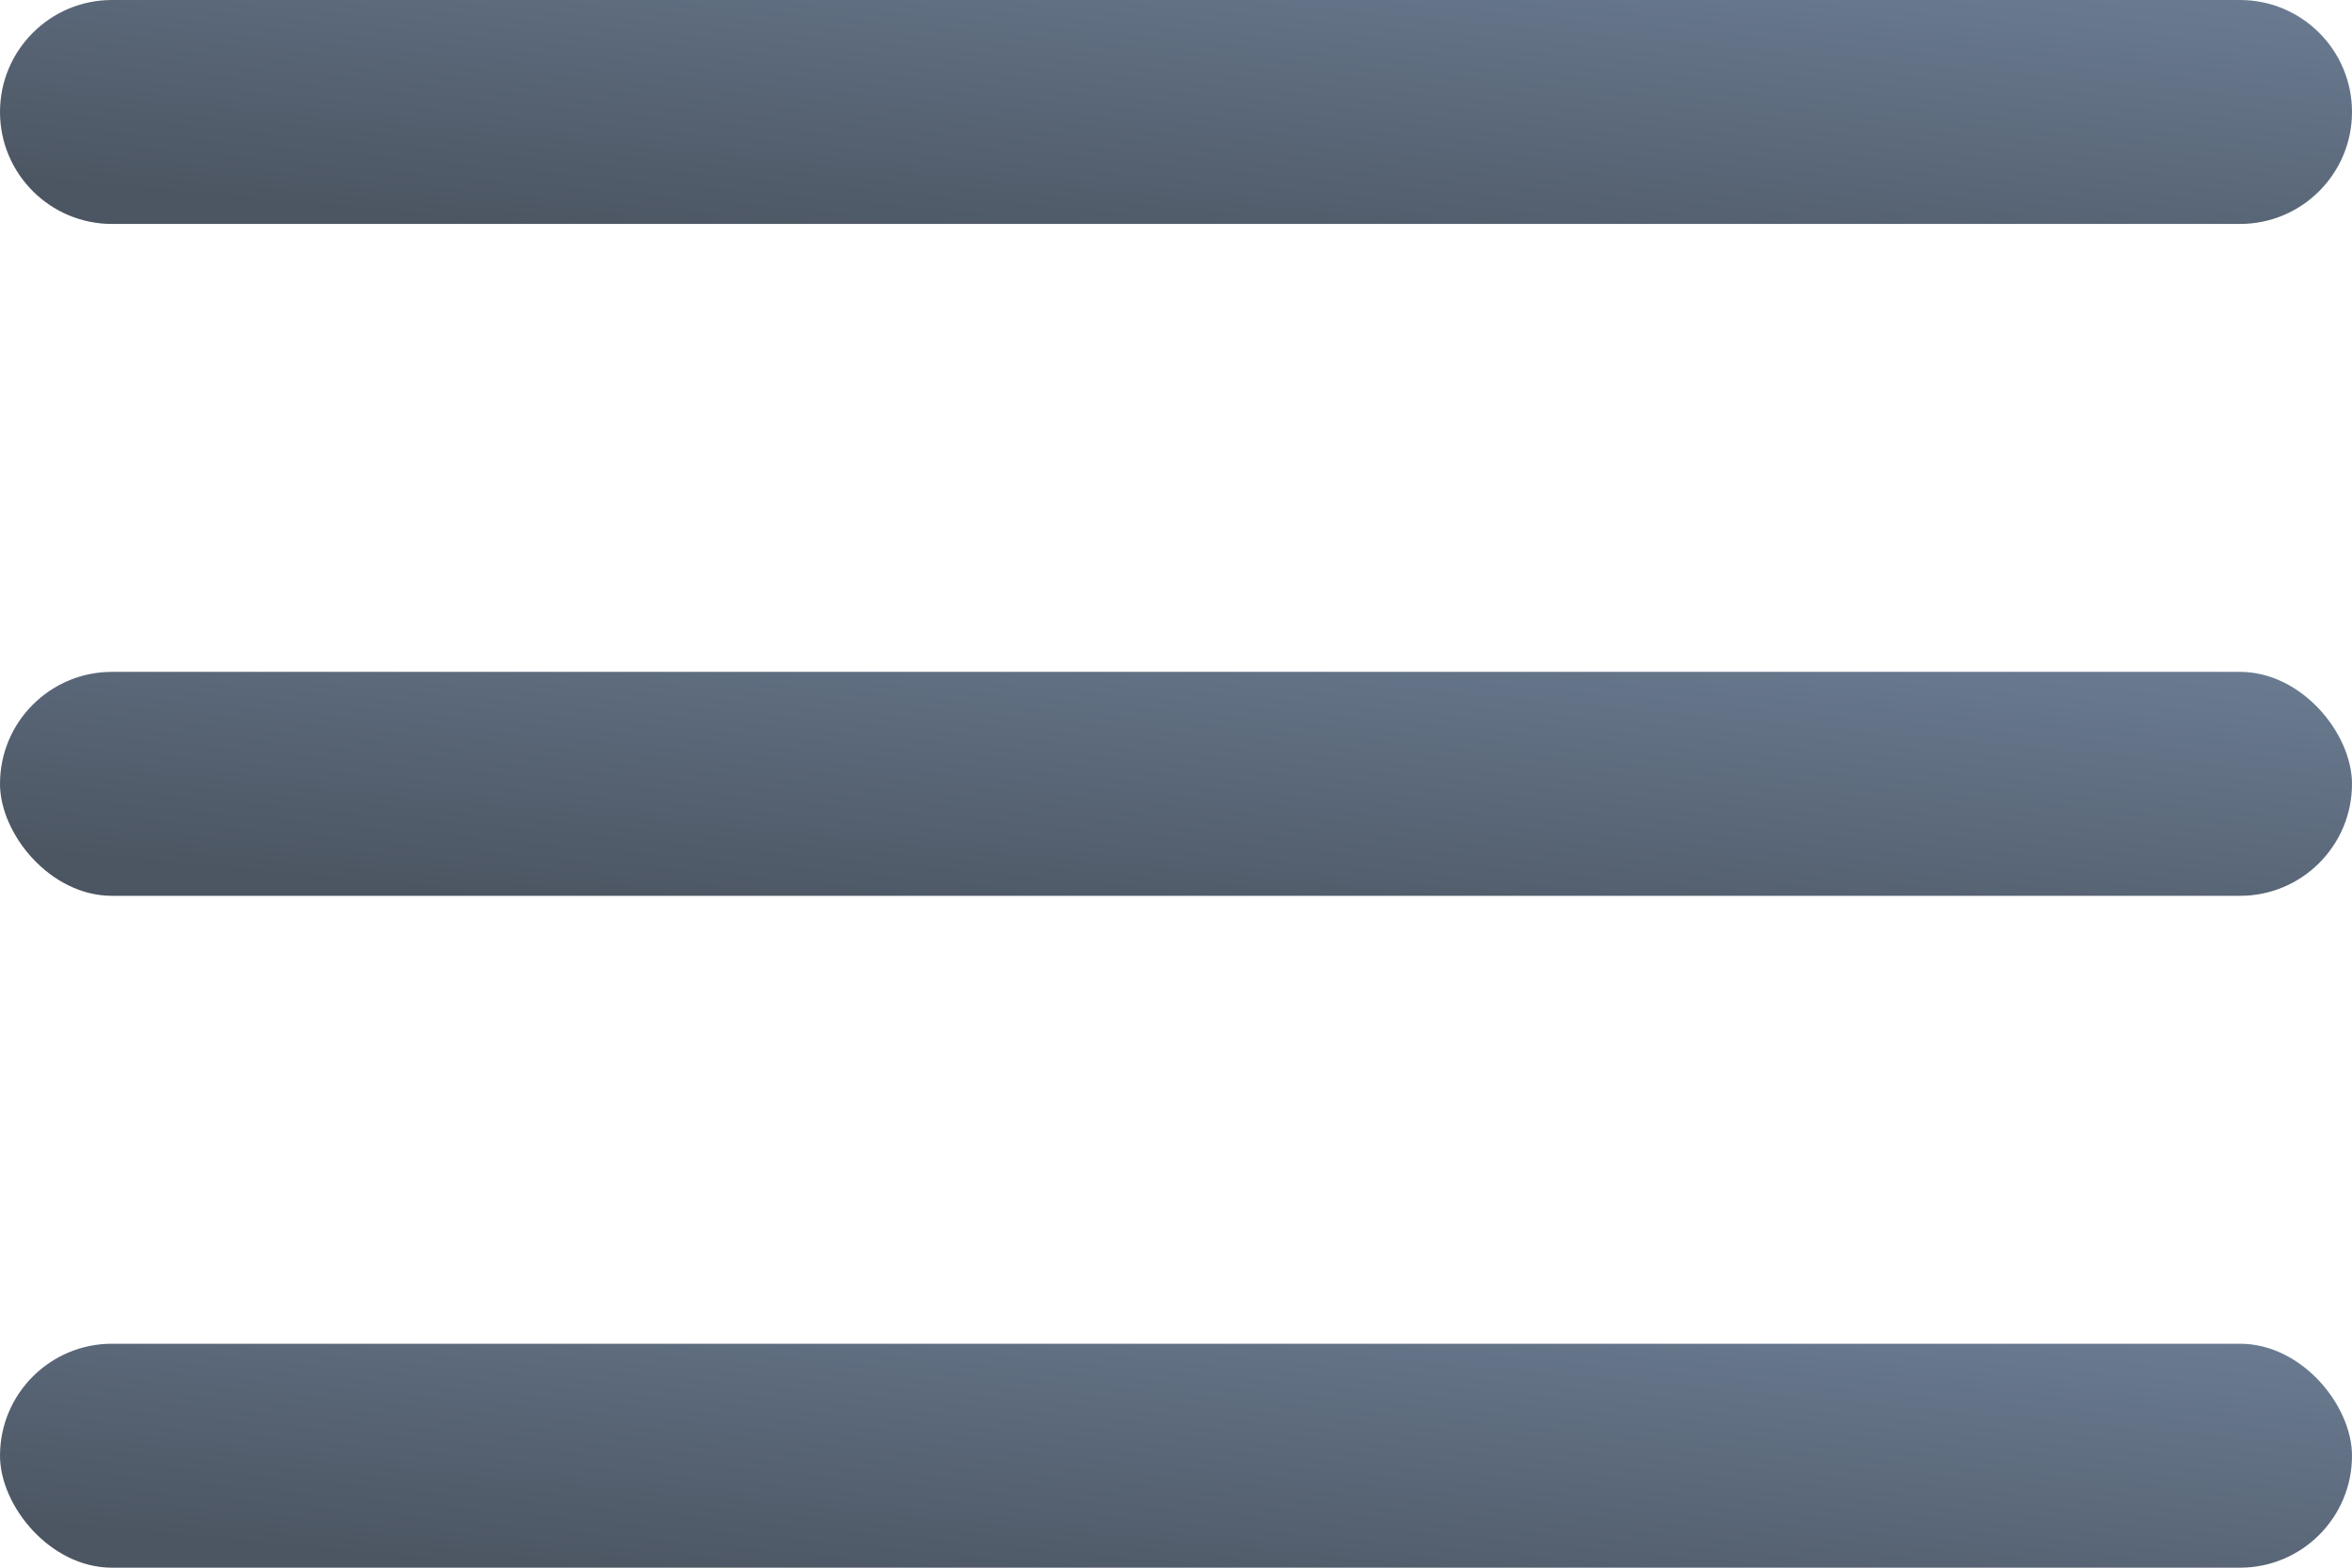
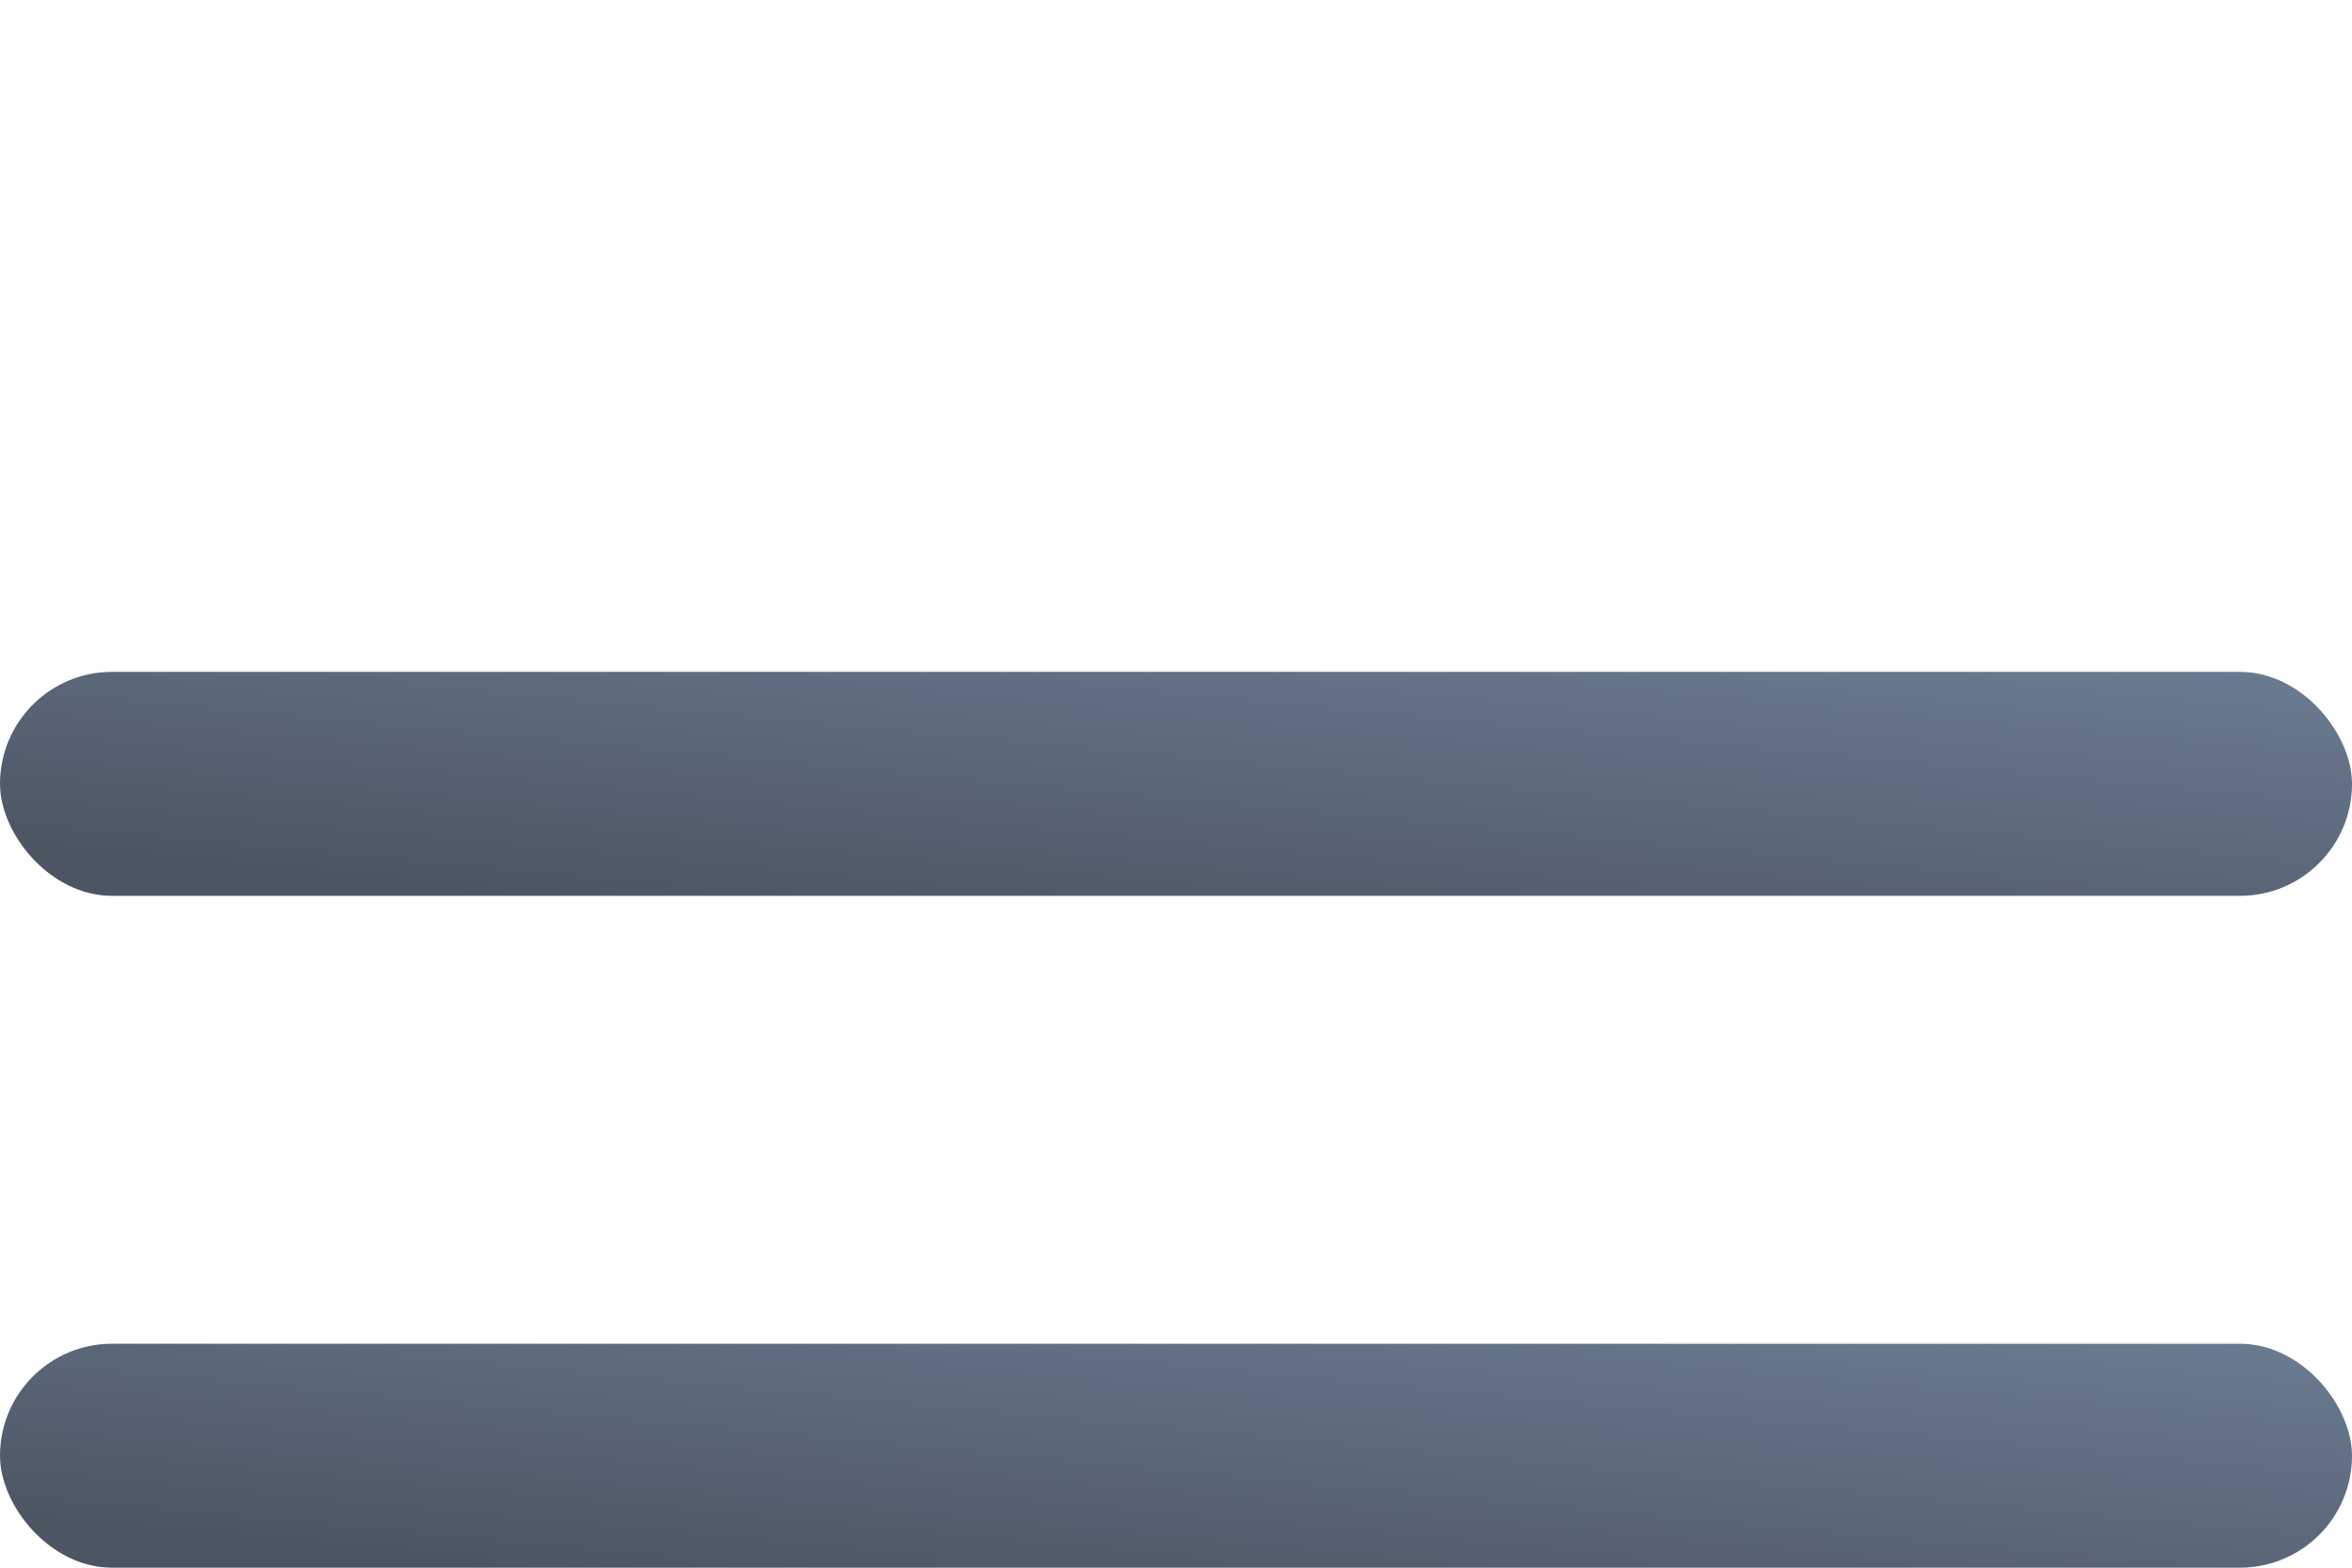
<svg xmlns="http://www.w3.org/2000/svg" width="21" height="14" viewBox="0 0 21 14" fill="none">
-   <path d="M0 1C0 0.448 0.448 0 1 0H20C20.552 0 21 0.448 21 1V1C21 1.552 20.552 2 20 2H1C0.448 2 0 1.552 0 1V1Z" fill="url(#paint0_linear_168_40)" fill-opacity="0.8" />
  <rect y="6" width="21" height="2" rx="1" fill="url(#paint1_linear_168_40)" fill-opacity="0.8" />
  <rect y="12" width="21" height="2" rx="1" fill="url(#paint2_linear_168_40)" fill-opacity="0.8" />
  <defs>
    <linearGradient id="paint0_linear_168_40" x1="3.973" y1="2" x2="4.366" y2="-2.18" gradientUnits="userSpaceOnUse">
      <stop stop-color="#1F2B3B" />
      <stop offset="1" stop-color="#4C6381" />
    </linearGradient>
    <linearGradient id="paint1_linear_168_40" x1="3.973" y1="8" x2="4.366" y2="3.82" gradientUnits="userSpaceOnUse">
      <stop stop-color="#1F2B3B" />
      <stop offset="1" stop-color="#4C6381" />
    </linearGradient>
    <linearGradient id="paint2_linear_168_40" x1="3.973" y1="14" x2="4.366" y2="9.82" gradientUnits="userSpaceOnUse">
      <stop stop-color="#1F2B3B" />
      <stop offset="1" stop-color="#4C6381" />
    </linearGradient>
  </defs>
</svg>